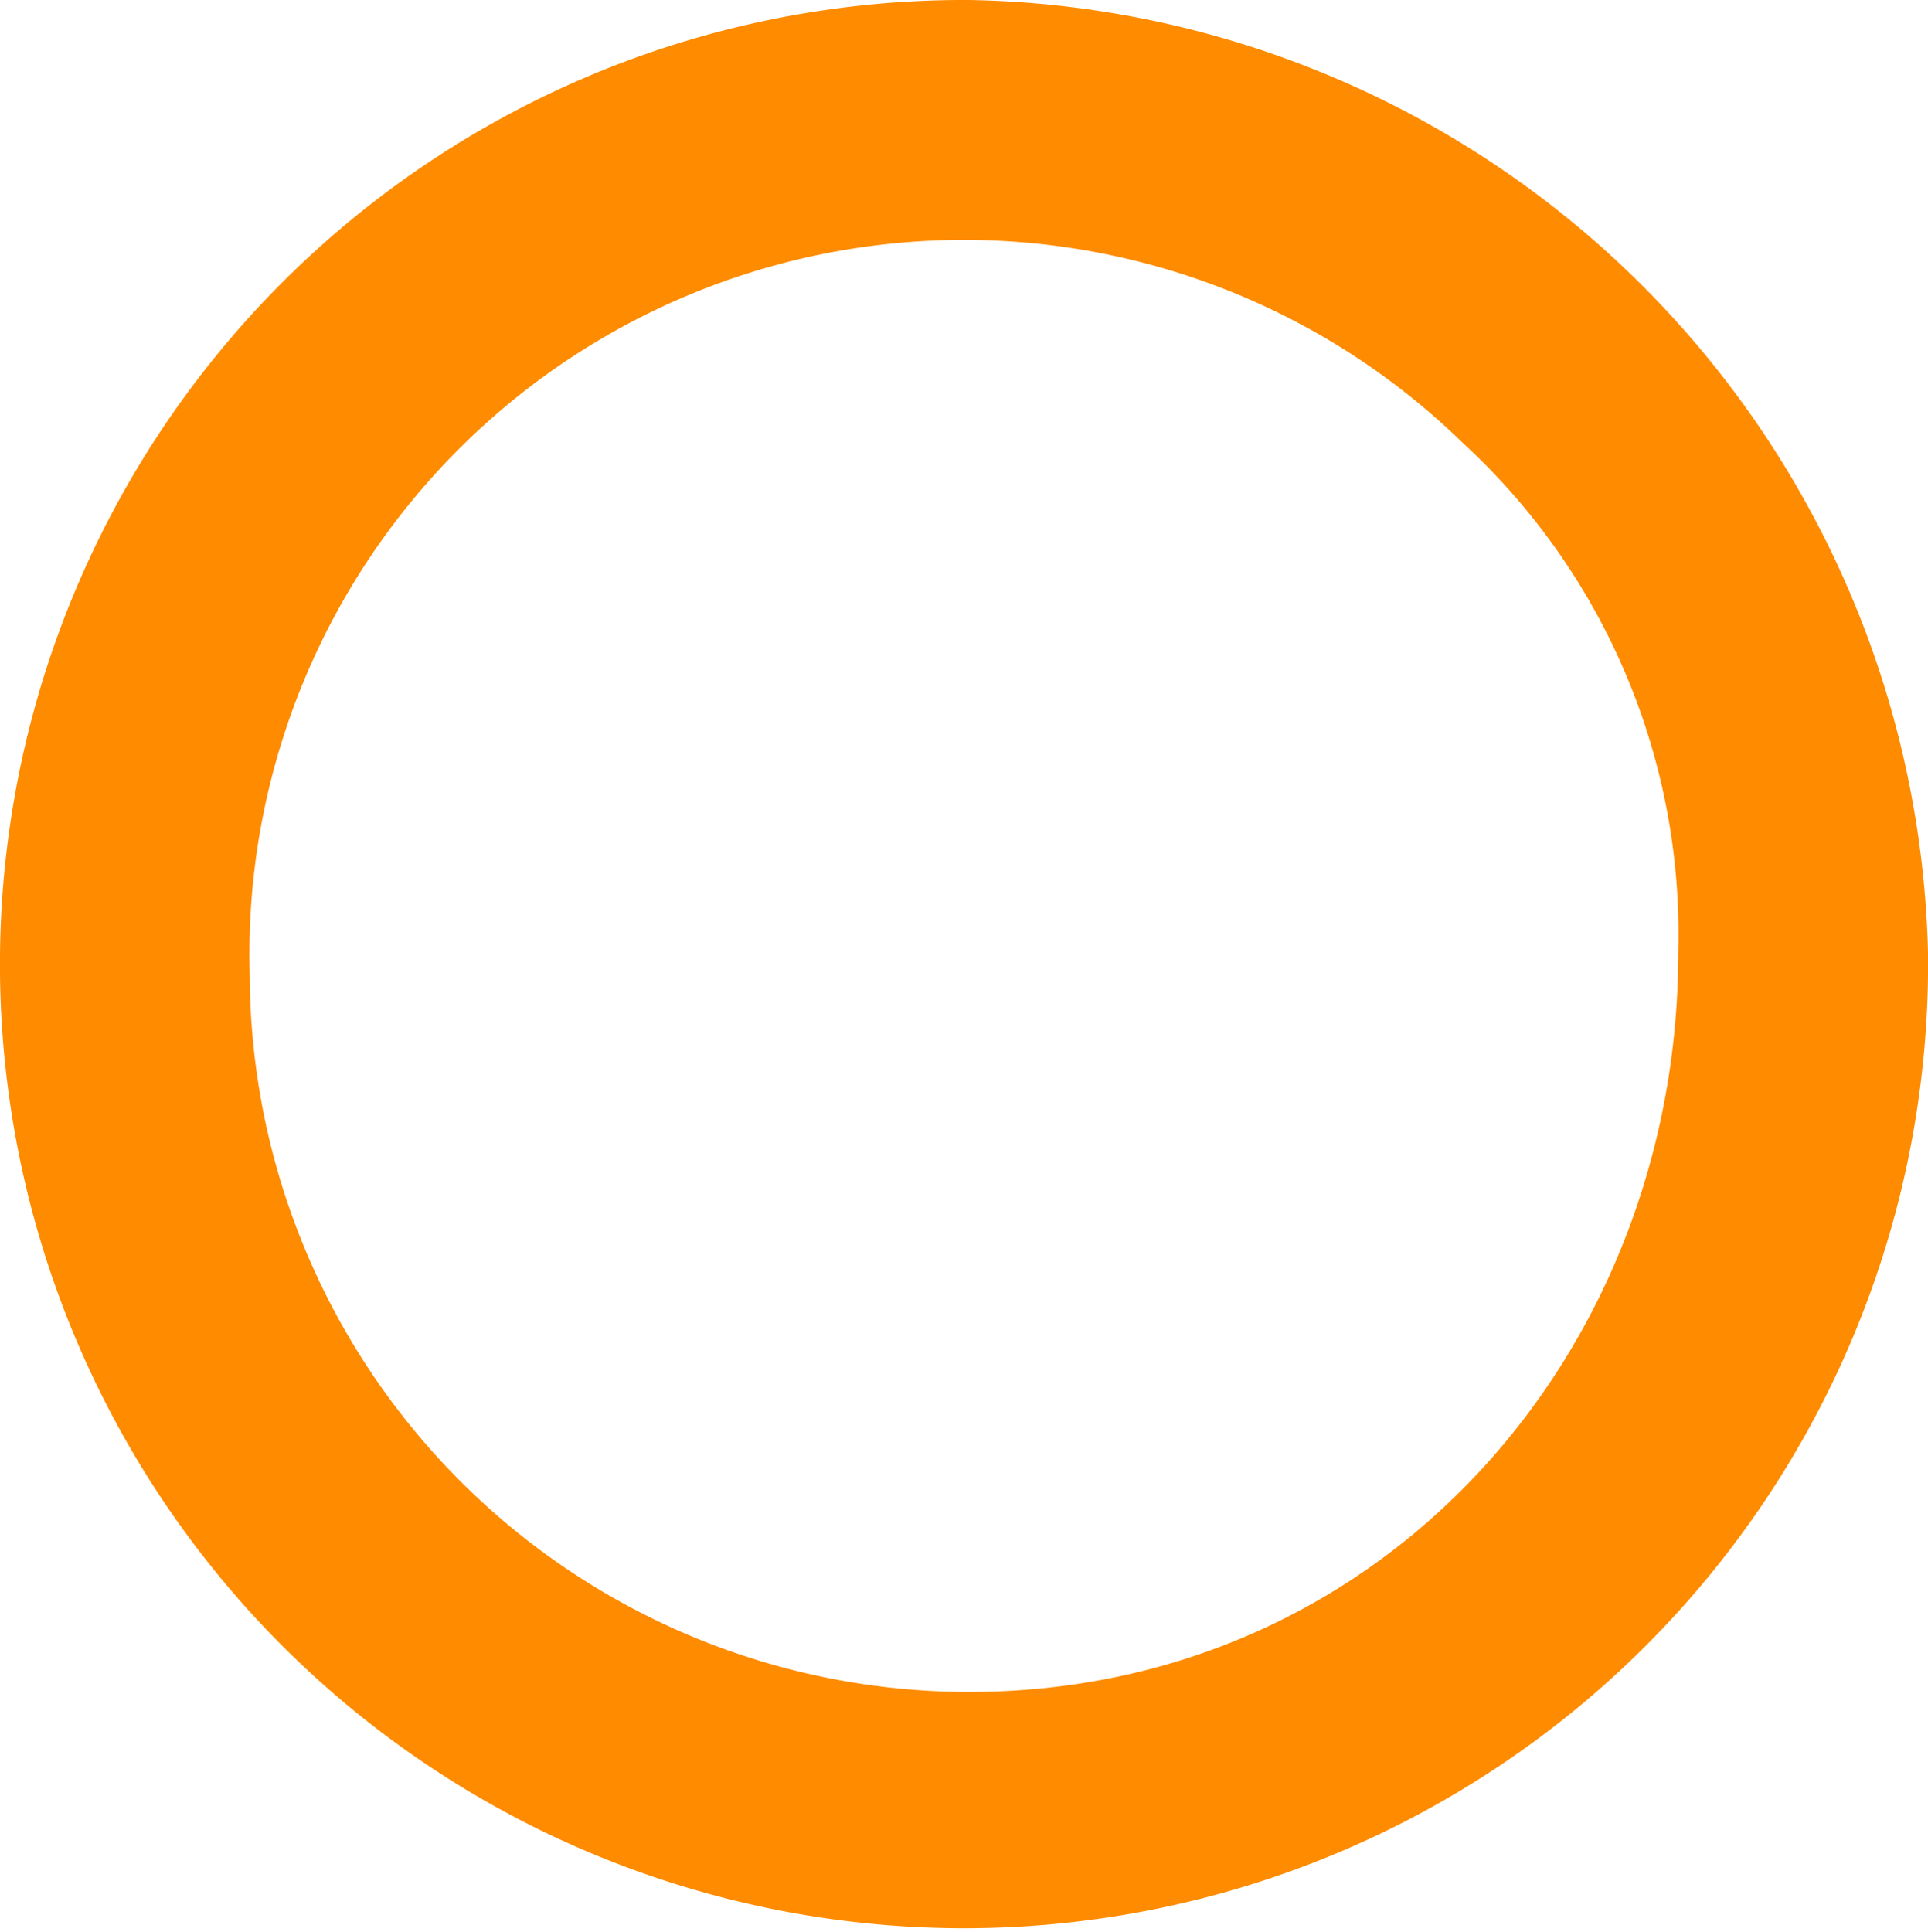
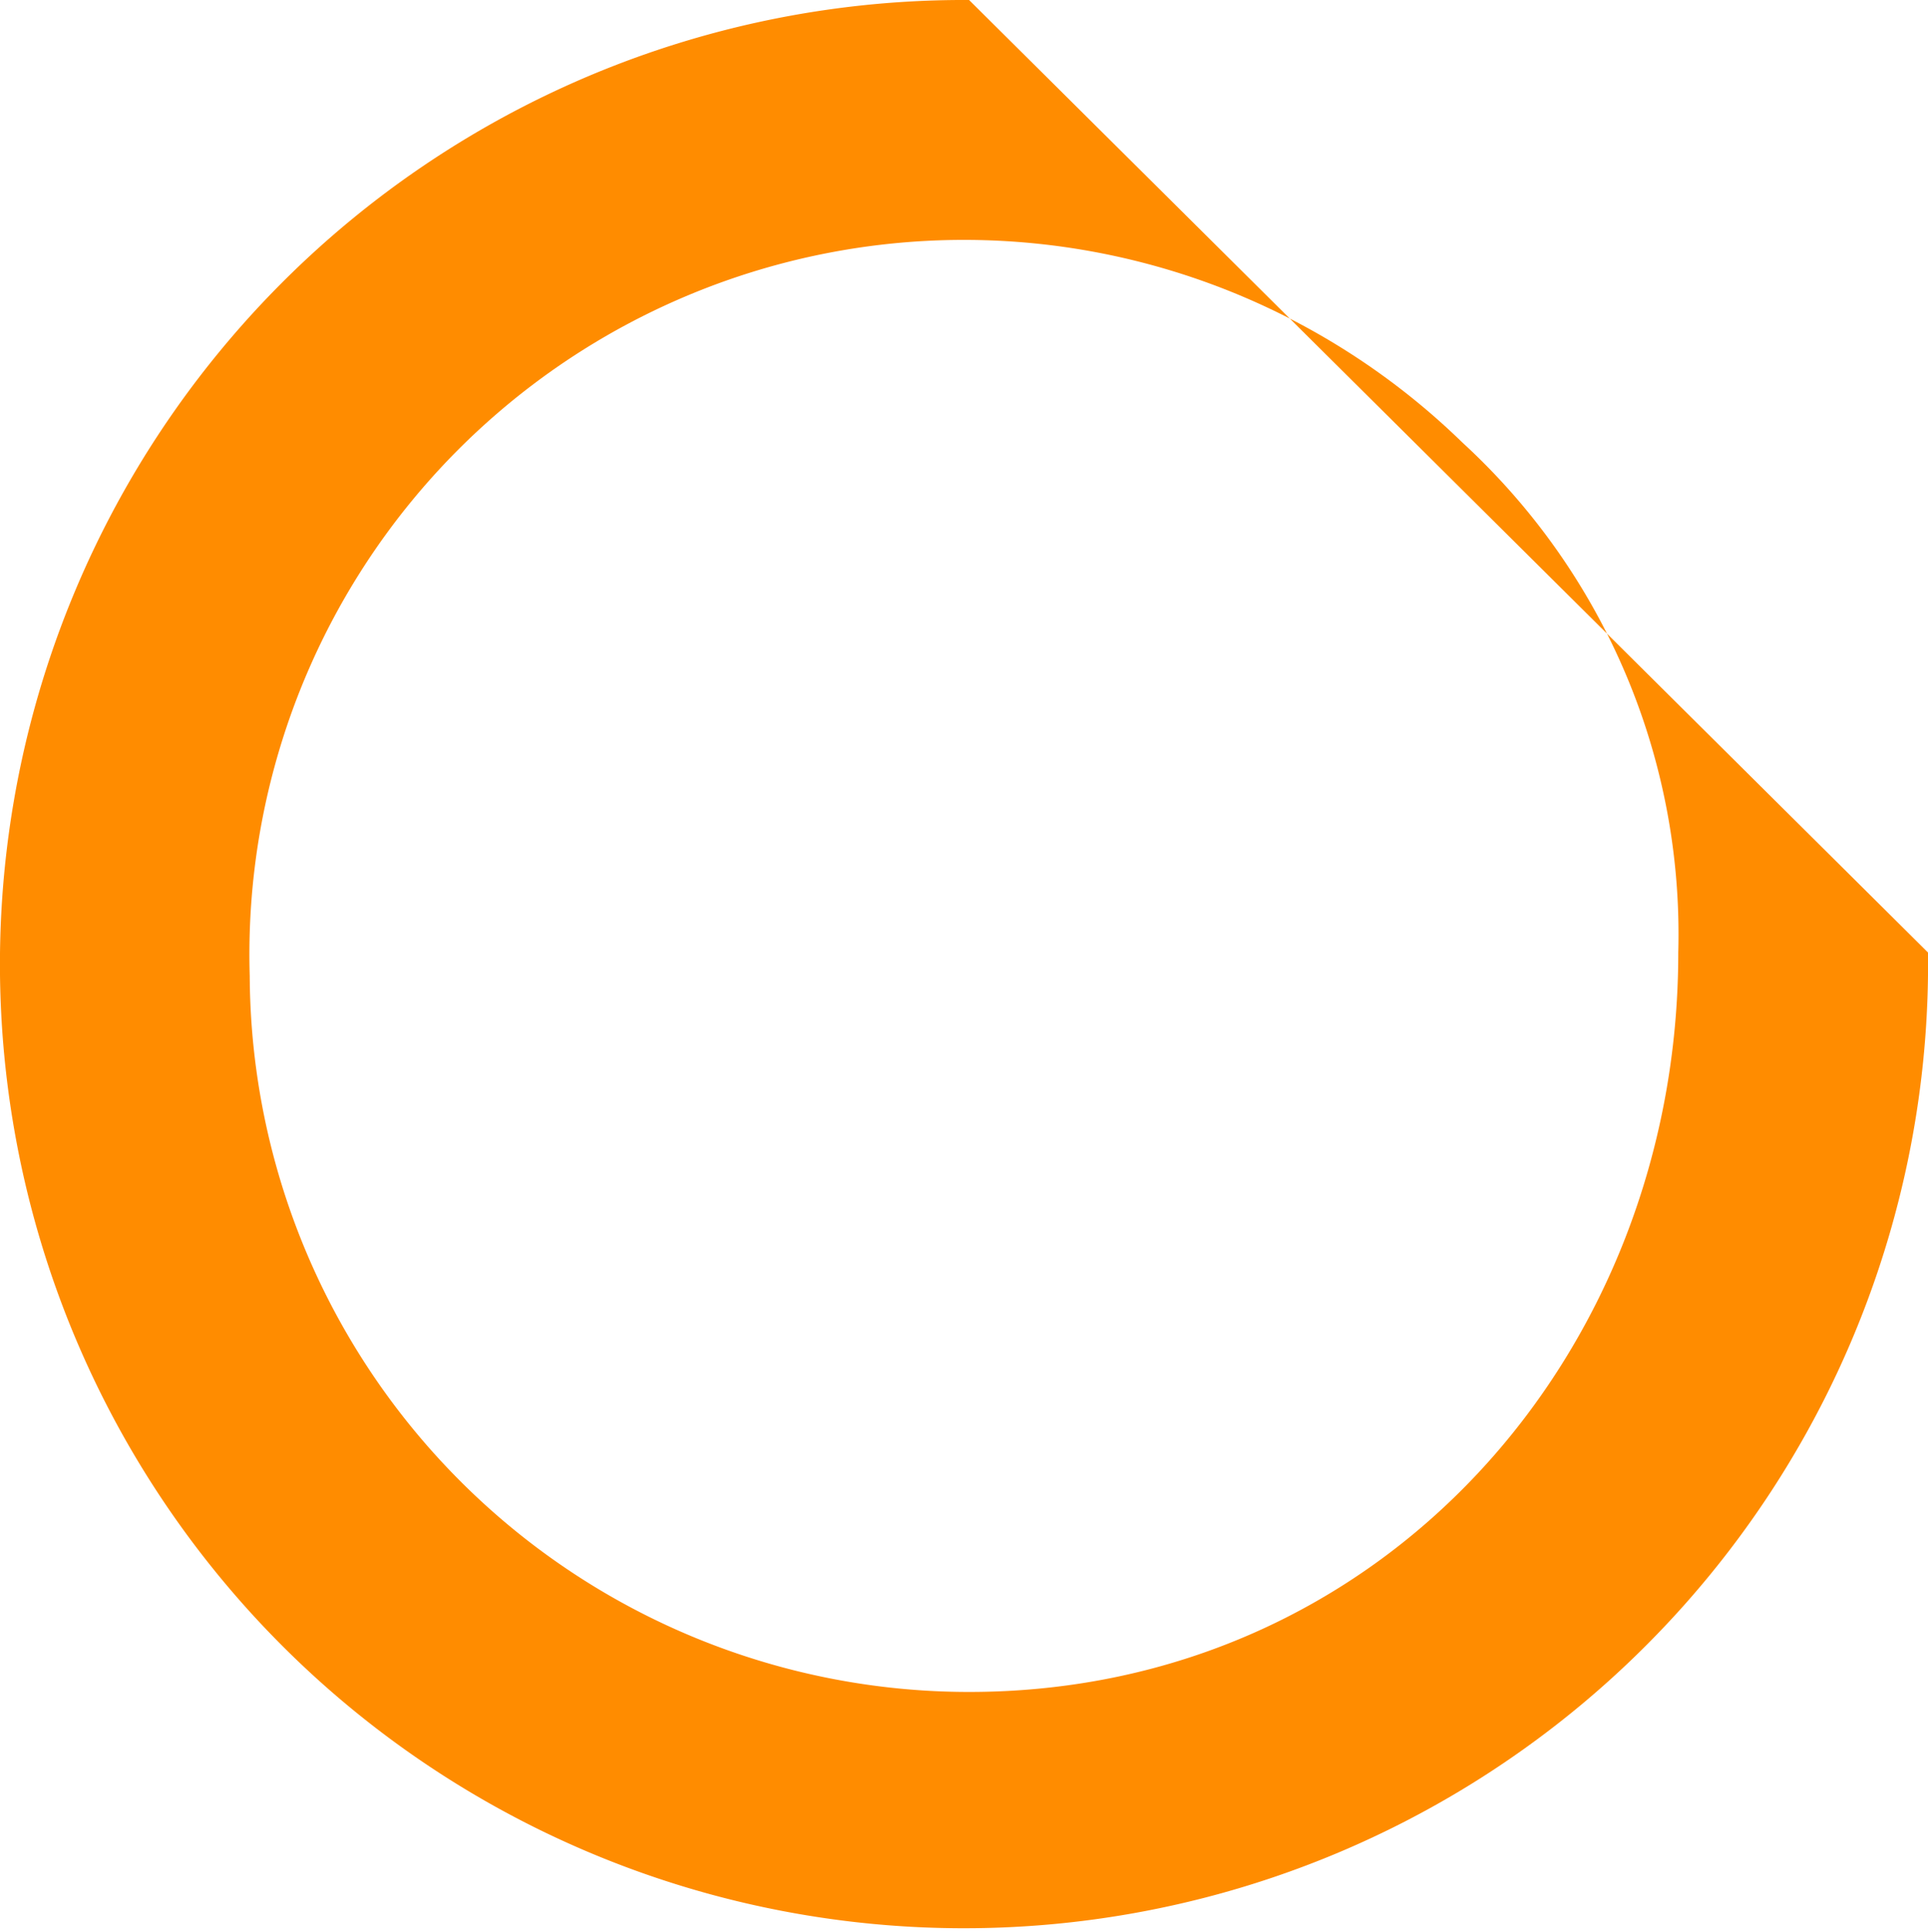
<svg xmlns="http://www.w3.org/2000/svg" width="32.186" height="32.248" viewBox="0 0 32.186 32.248">
-   <path data-name="Tracé 4876" d="M467.625,203.933a16.094,16.094,0,1,1-16.008-15.9A16.291,16.291,0,0,1,467.625,203.933Zm-28.017.393a12.008,12.008,0,0,0,12.009,11.95c6.88,0,11.839-5.635,11.839-12.343a11.142,11.142,0,0,0-3.606-8.515,11.928,11.928,0,0,0-20.242,8.908Z" transform="translate(-435.439 -188.033)" fill="#ff8c00" />
+   <path data-name="Tracé 4876" d="M467.625,203.933a16.094,16.094,0,1,1-16.008-15.9Zm-28.017.393a12.008,12.008,0,0,0,12.009,11.95c6.88,0,11.839-5.635,11.839-12.343a11.142,11.142,0,0,0-3.606-8.515,11.928,11.928,0,0,0-20.242,8.908Z" transform="translate(-435.439 -188.033)" fill="#ff8c00" />
</svg>